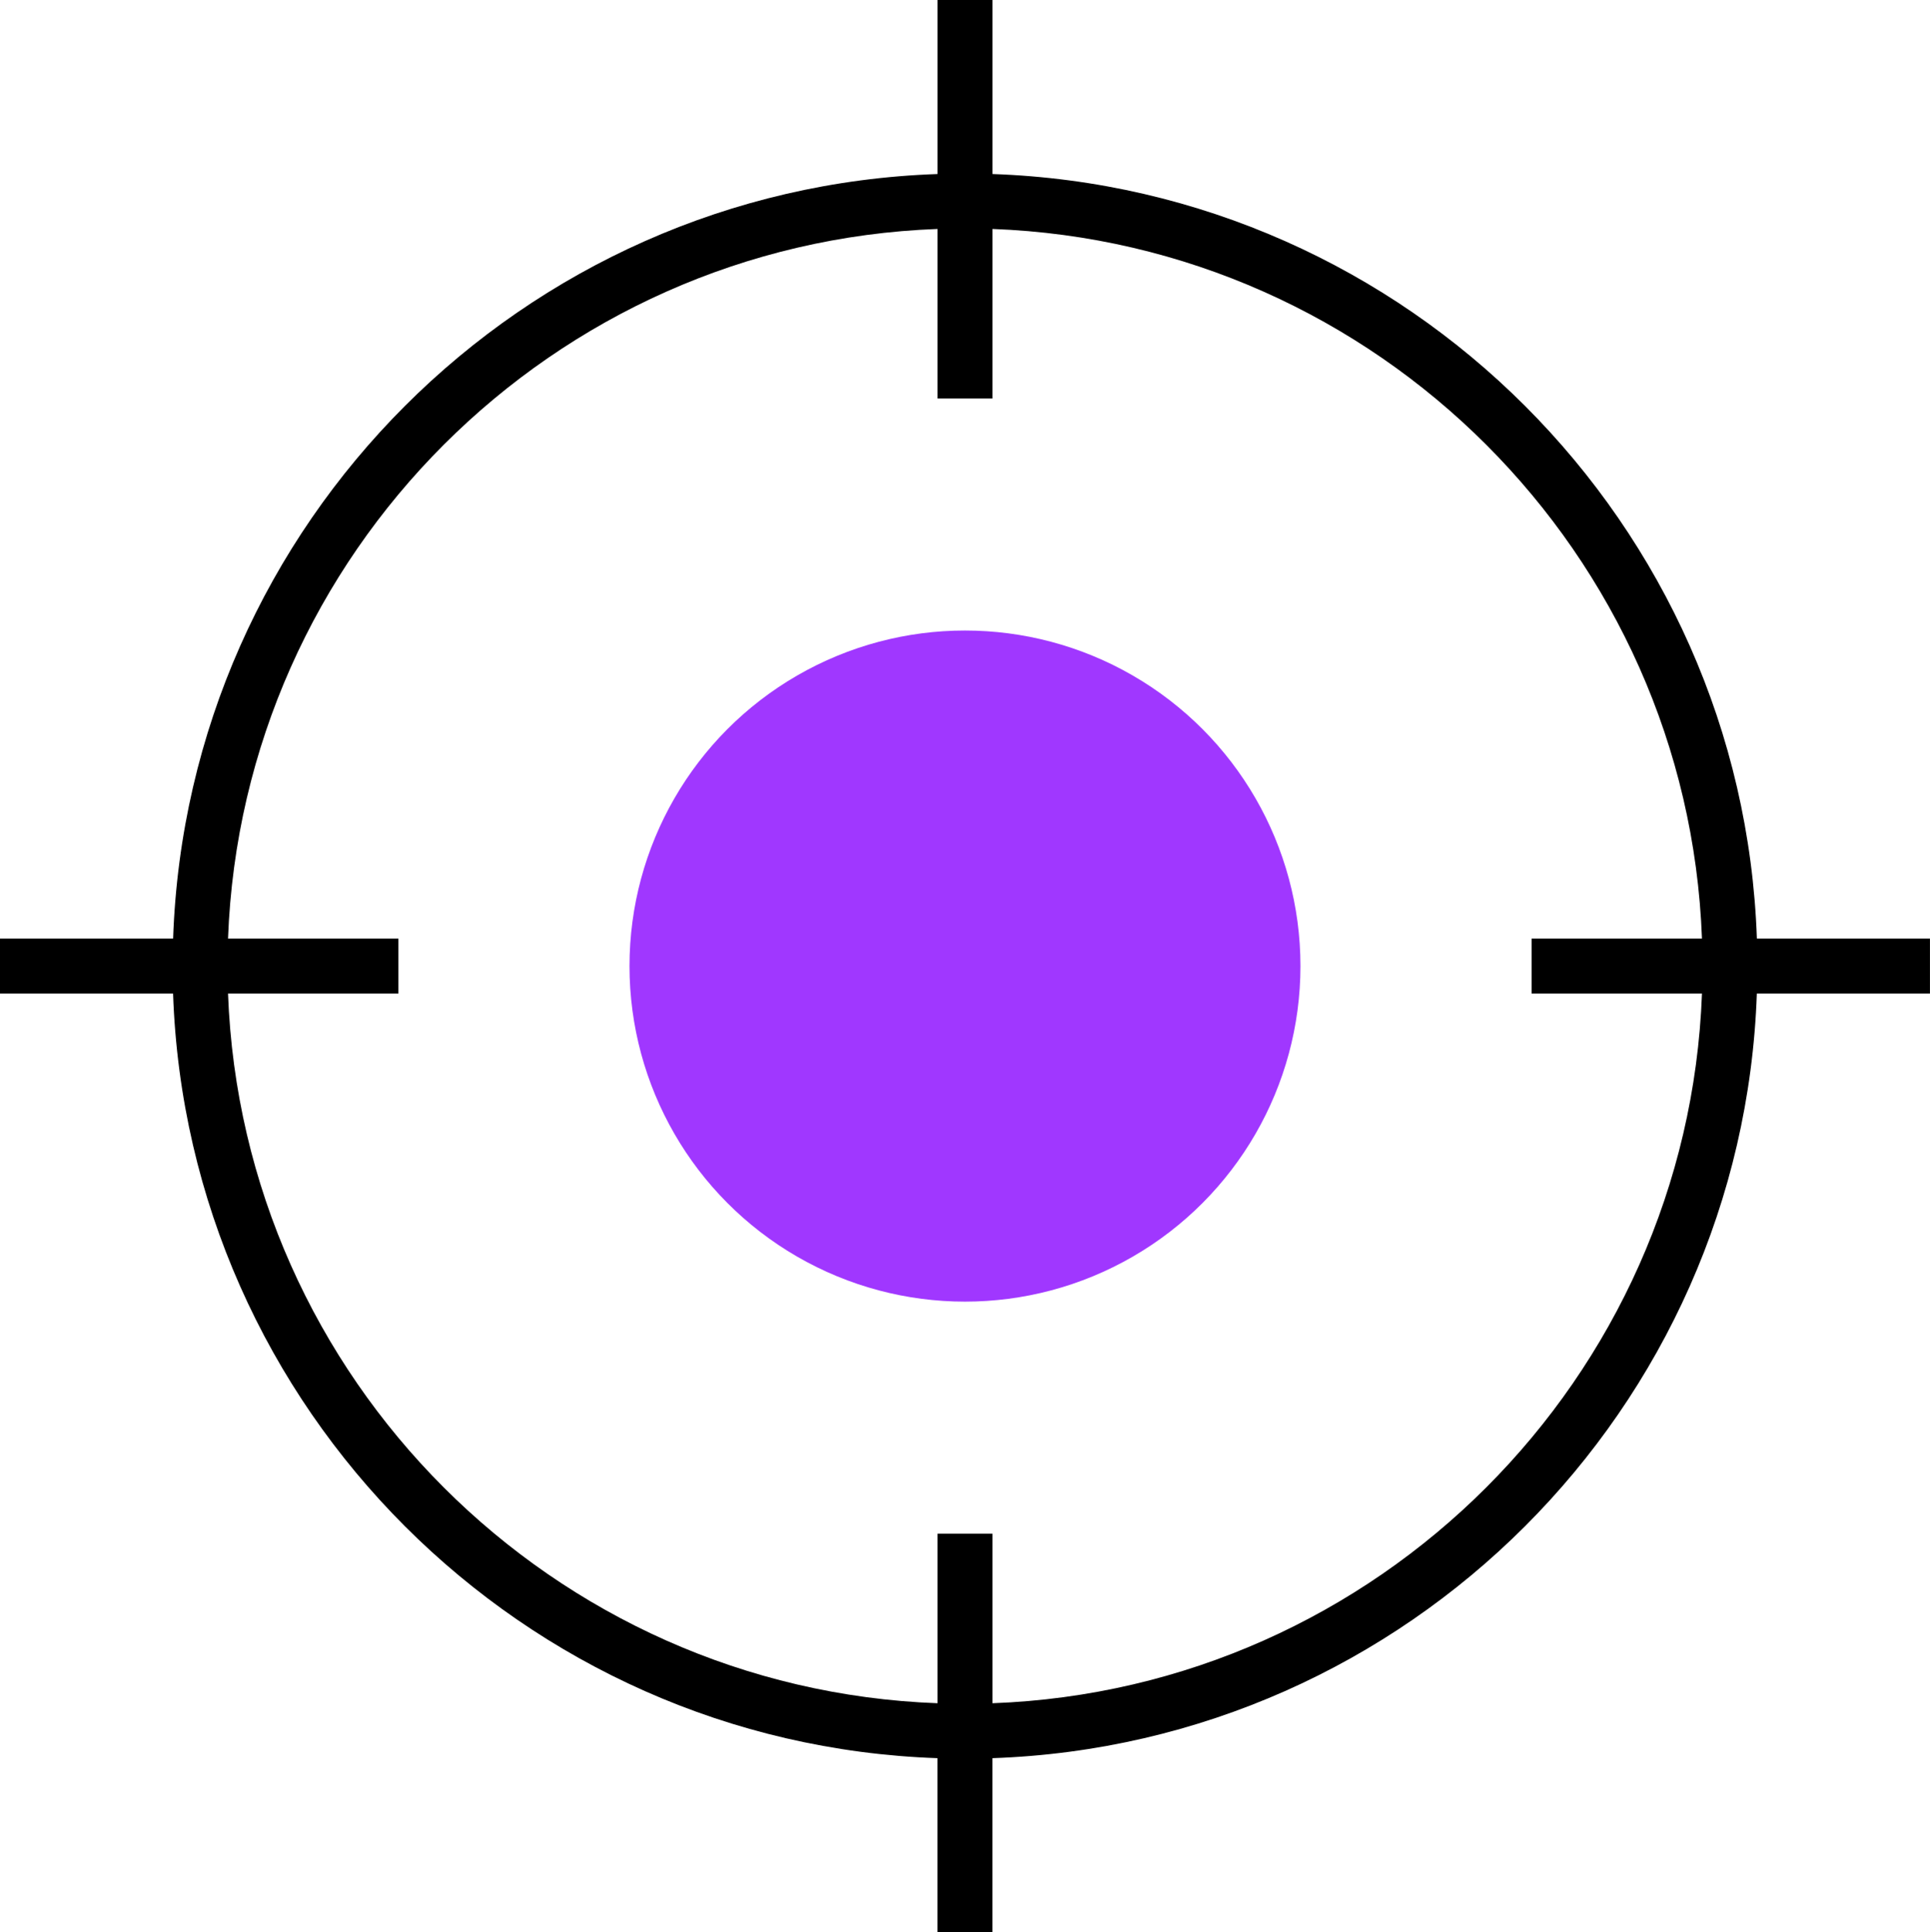
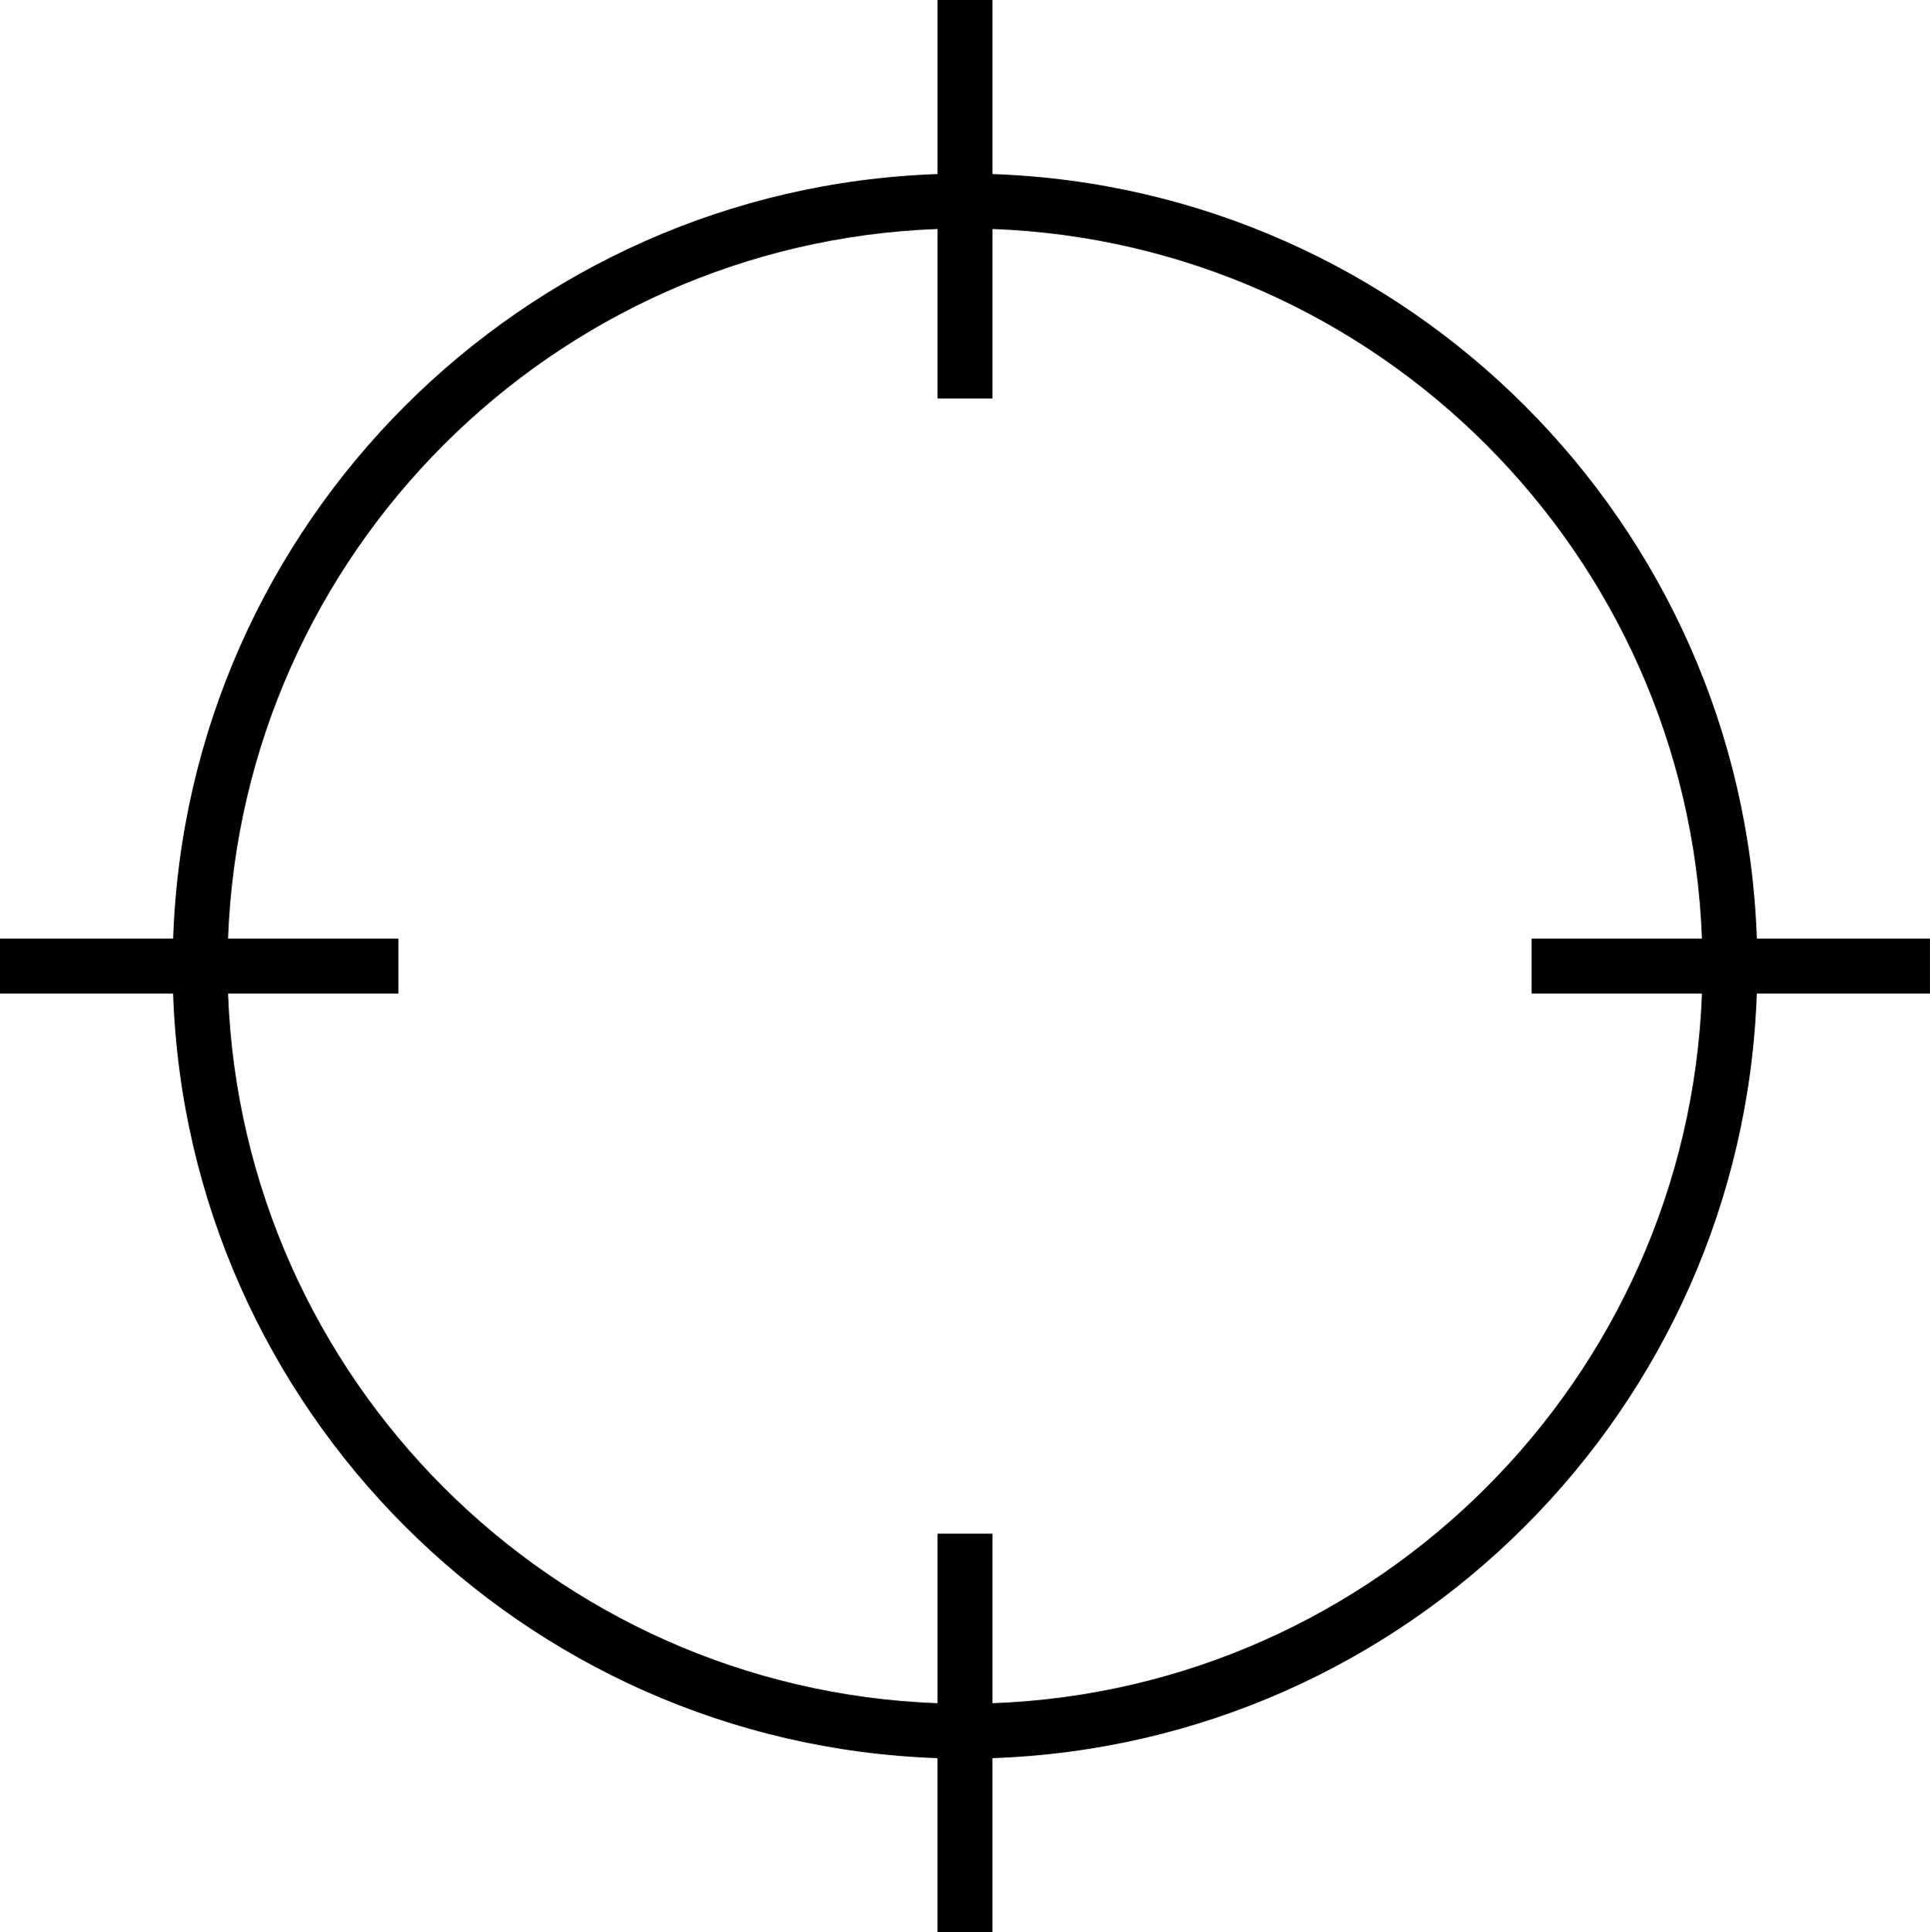
<svg xmlns="http://www.w3.org/2000/svg" id="Layer_2" data-name="Layer 2" viewBox="0 0 419.97 420.35">
  <defs>
    <style> .cls-1, .cls-2 { stroke-width: 0px; } .cls-2 { fill: #a037ff; } </style>
  </defs>
  <g id="Layer_1-2" data-name="Layer 1">
    <path class="cls-1" d="M419.97,204.2h-37.67c-3.1-90.35-75.99-163.24-166.34-166.34V0h-11.95v37.86c-90.35,3.1-163.24,75.99-166.34,166.34H0v11.95h37.66c3.1,90.35,75.99,163.24,166.34,166.34v37.86h11.95v-37.86c90.35-3.1,163.24-75.99,166.34-166.34h37.67v-11.95ZM215.96,370.54v-36.88h-11.95v36.88c-83.76-3.09-151.3-70.63-154.39-154.39h37.07v-11.95h-37.07c3.09-83.76,70.63-151.3,154.39-154.39v36.88h11.95v-36.88c83.76,3.09,151.3,70.63,154.39,154.39h-37.07v11.95h37.07c-3.09,83.76-70.63,151.3-154.39,154.39Z" />
-     <circle class="cls-2" cx="209.98" cy="210.17" r="73" />
  </g>
</svg>